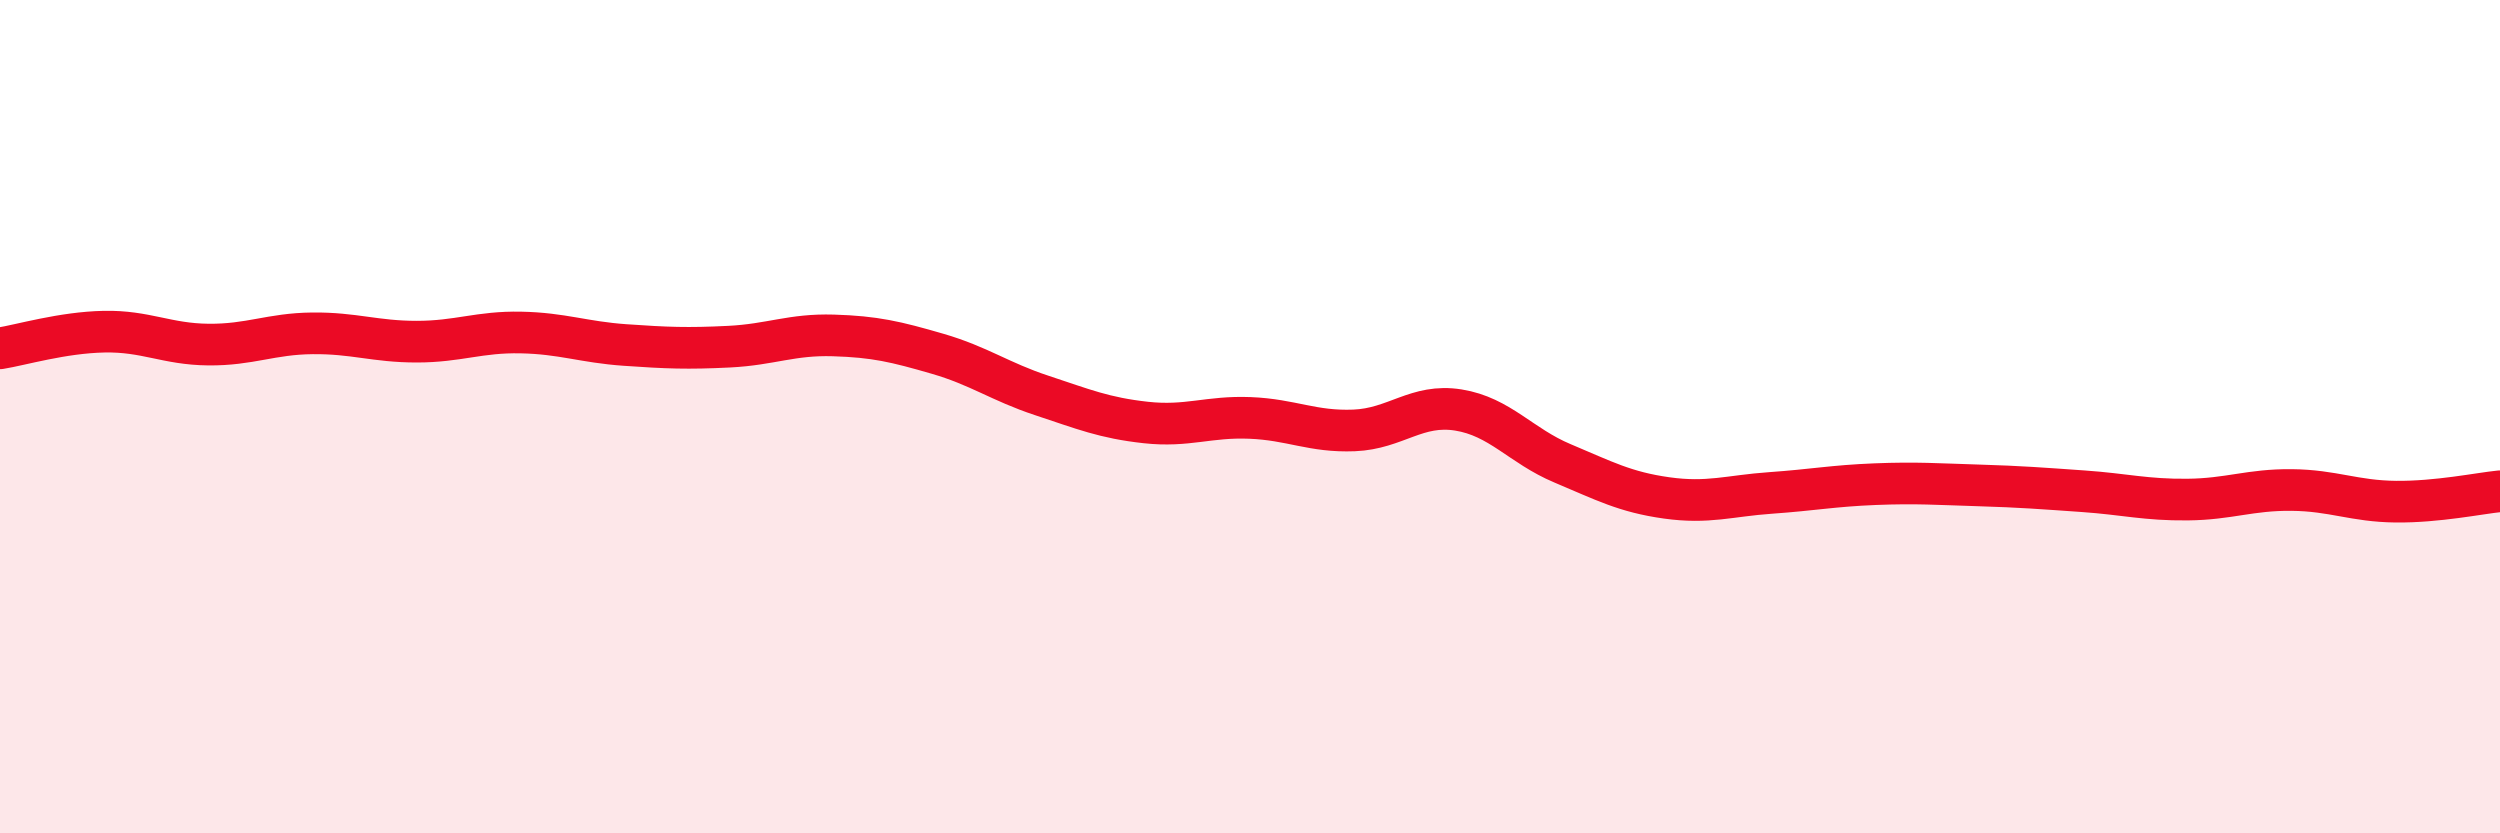
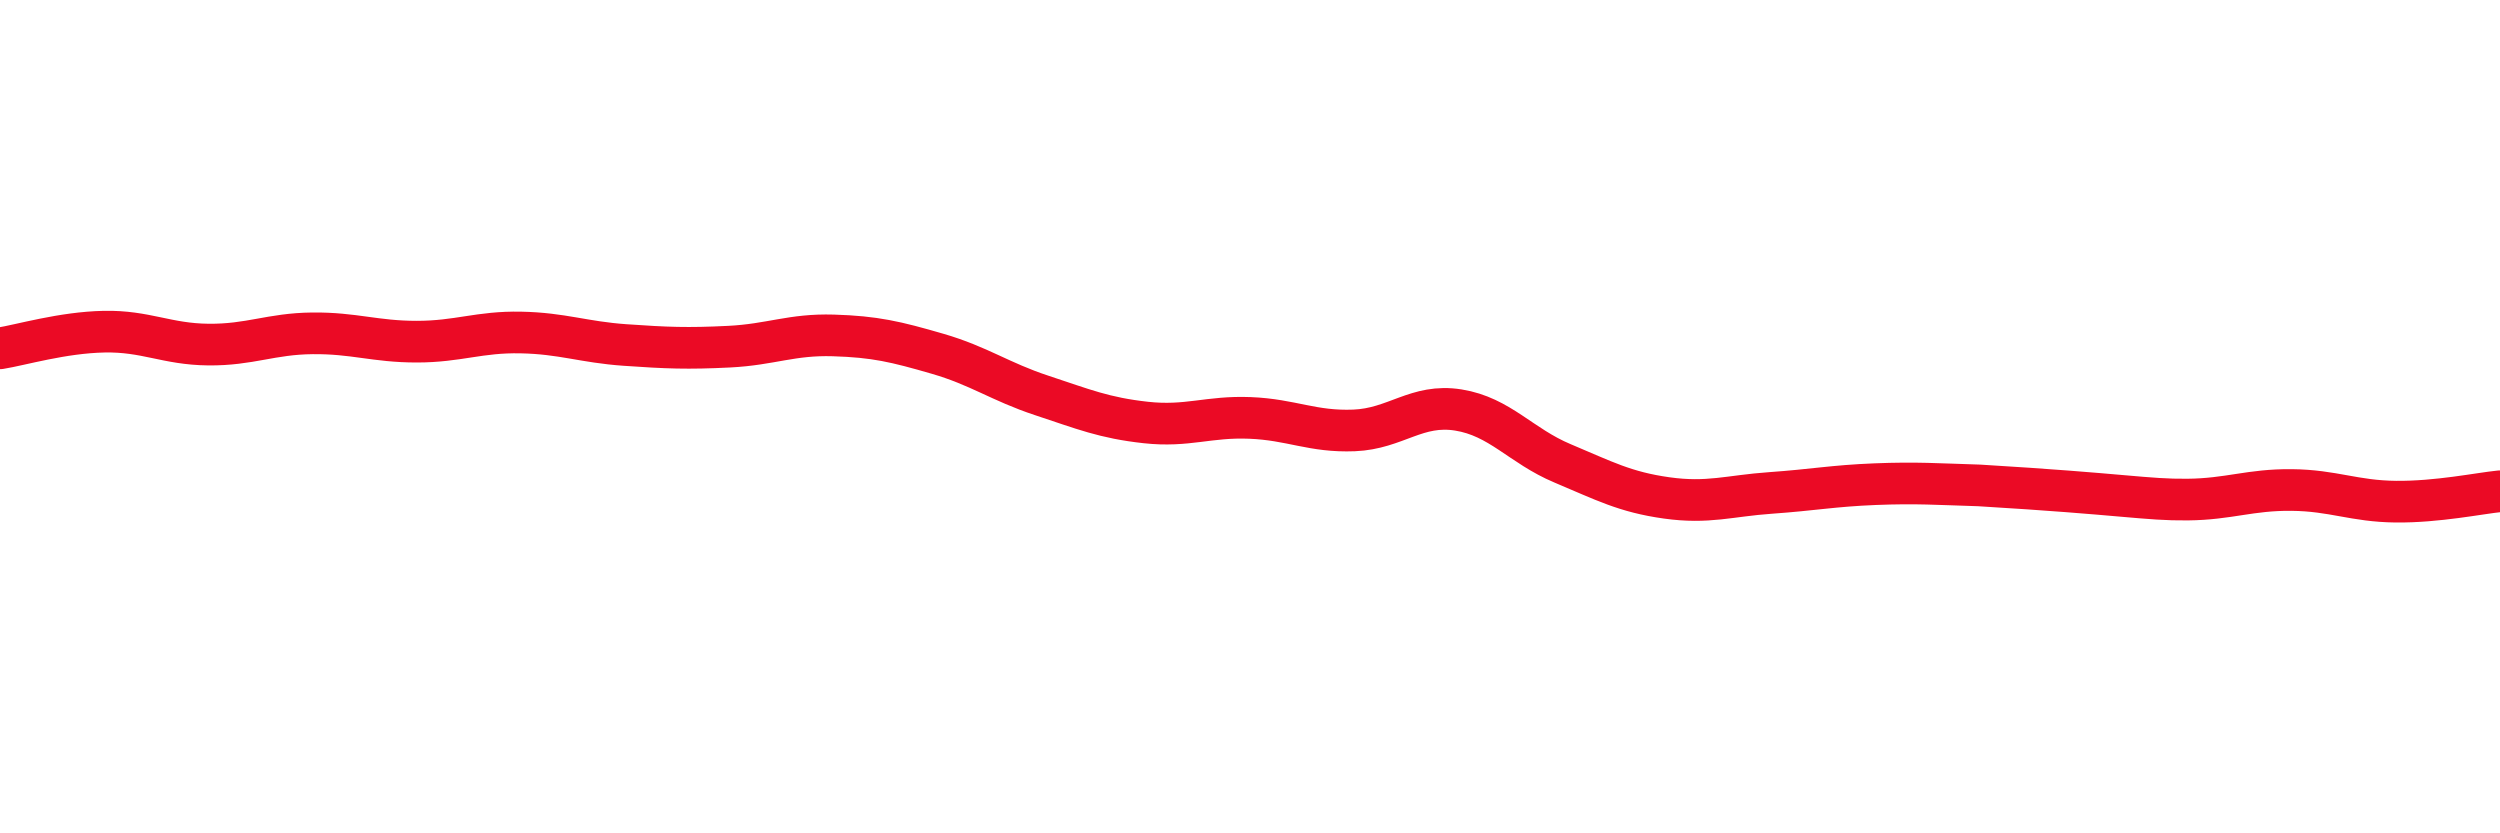
<svg xmlns="http://www.w3.org/2000/svg" width="60" height="20" viewBox="0 0 60 20">
-   <path d="M 0,8.36 C 0.5,8.28 1.5,7.98 2.5,7.96 C 3.5,7.94 4,8.26 5,8.27 C 6,8.28 6.5,8.01 7.5,8 C 8.5,7.99 9,8.2 10,8.2 C 11,8.2 11.5,7.96 12.5,7.98 C 13.5,8 14,8.21 15,8.28 C 16,8.35 16.5,8.37 17.5,8.32 C 18.5,8.27 19,8.02 20,8.05 C 21,8.08 21.5,8.2 22.5,8.49 C 23.5,8.78 24,9.16 25,9.49 C 26,9.82 26.5,10.03 27.5,10.14 C 28.5,10.25 29,9.99 30,10.03 C 31,10.07 31.5,10.37 32.5,10.33 C 33.5,10.29 34,9.68 35,9.84 C 36,10 36.5,10.7 37.5,11.12 C 38.5,11.54 39,11.81 40,11.95 C 41,12.09 41.5,11.9 42.5,11.83 C 43.5,11.76 44,11.66 45,11.62 C 46,11.58 46.5,11.62 47.5,11.65 C 48.5,11.68 49,11.72 50,11.79 C 51,11.86 51.5,12 52.5,11.99 C 53.5,11.98 54,11.75 55,11.76 C 56,11.77 56.5,12.03 57.5,12.04 C 58.5,12.05 59.5,11.84 60,11.79L60 20L0 20Z" fill="#EB0A25" opacity="0.1" stroke-linecap="round" stroke-linejoin="round" />
-   <path d="M 0,8.36 C 0.5,8.28 1.5,7.98 2.5,7.96 C 3.5,7.94 4,8.26 5,8.27 C 6,8.28 6.5,8.01 7.5,8 C 8.5,7.99 9,8.2 10,8.2 C 11,8.2 11.5,7.96 12.5,7.98 C 13.5,8 14,8.21 15,8.28 C 16,8.35 16.5,8.37 17.5,8.32 C 18.5,8.27 19,8.02 20,8.05 C 21,8.08 21.5,8.2 22.5,8.49 C 23.5,8.78 24,9.16 25,9.49 C 26,9.82 26.5,10.03 27.5,10.14 C 28.5,10.25 29,9.99 30,10.03 C 31,10.07 31.5,10.37 32.5,10.33 C 33.5,10.29 34,9.68 35,9.84 C 36,10 36.5,10.7 37.5,11.12 C 38.5,11.54 39,11.81 40,11.95 C 41,12.09 41.5,11.9 42.5,11.83 C 43.5,11.76 44,11.66 45,11.62 C 46,11.58 46.5,11.62 47.5,11.65 C 48.5,11.68 49,11.72 50,11.79 C 51,11.86 51.5,12 52.5,11.99 C 53.5,11.98 54,11.75 55,11.76 C 56,11.77 56.5,12.03 57.5,12.04 C 58.5,12.05 59.5,11.84 60,11.79" stroke="#EB0A25" stroke-width="1" fill="none" stroke-linecap="round" stroke-linejoin="round" />
+   <path d="M 0,8.36 C 0.5,8.28 1.5,7.98 2.5,7.96 C 3.5,7.94 4,8.26 5,8.27 C 6,8.28 6.5,8.01 7.5,8 C 8.5,7.99 9,8.2 10,8.2 C 11,8.2 11.5,7.96 12.5,7.98 C 13.5,8 14,8.21 15,8.28 C 16,8.35 16.5,8.37 17.5,8.32 C 18.5,8.27 19,8.02 20,8.05 C 21,8.08 21.5,8.2 22.5,8.49 C 23.5,8.78 24,9.16 25,9.49 C 26,9.82 26.5,10.03 27.5,10.14 C 28.5,10.25 29,9.99 30,10.03 C 31,10.07 31.5,10.37 32.5,10.33 C 33.5,10.29 34,9.68 35,9.84 C 36,10 36.5,10.7 37.5,11.12 C 38.5,11.54 39,11.81 40,11.95 C 41,12.09 41.5,11.9 42.5,11.83 C 43.5,11.76 44,11.66 45,11.62 C 46,11.58 46.5,11.62 47.5,11.65 C 51,11.86 51.5,12 52.5,11.99 C 53.5,11.98 54,11.75 55,11.76 C 56,11.77 56.5,12.03 57.5,12.04 C 58.5,12.05 59.5,11.84 60,11.79" stroke="#EB0A25" stroke-width="1" fill="none" stroke-linecap="round" stroke-linejoin="round" />
</svg>